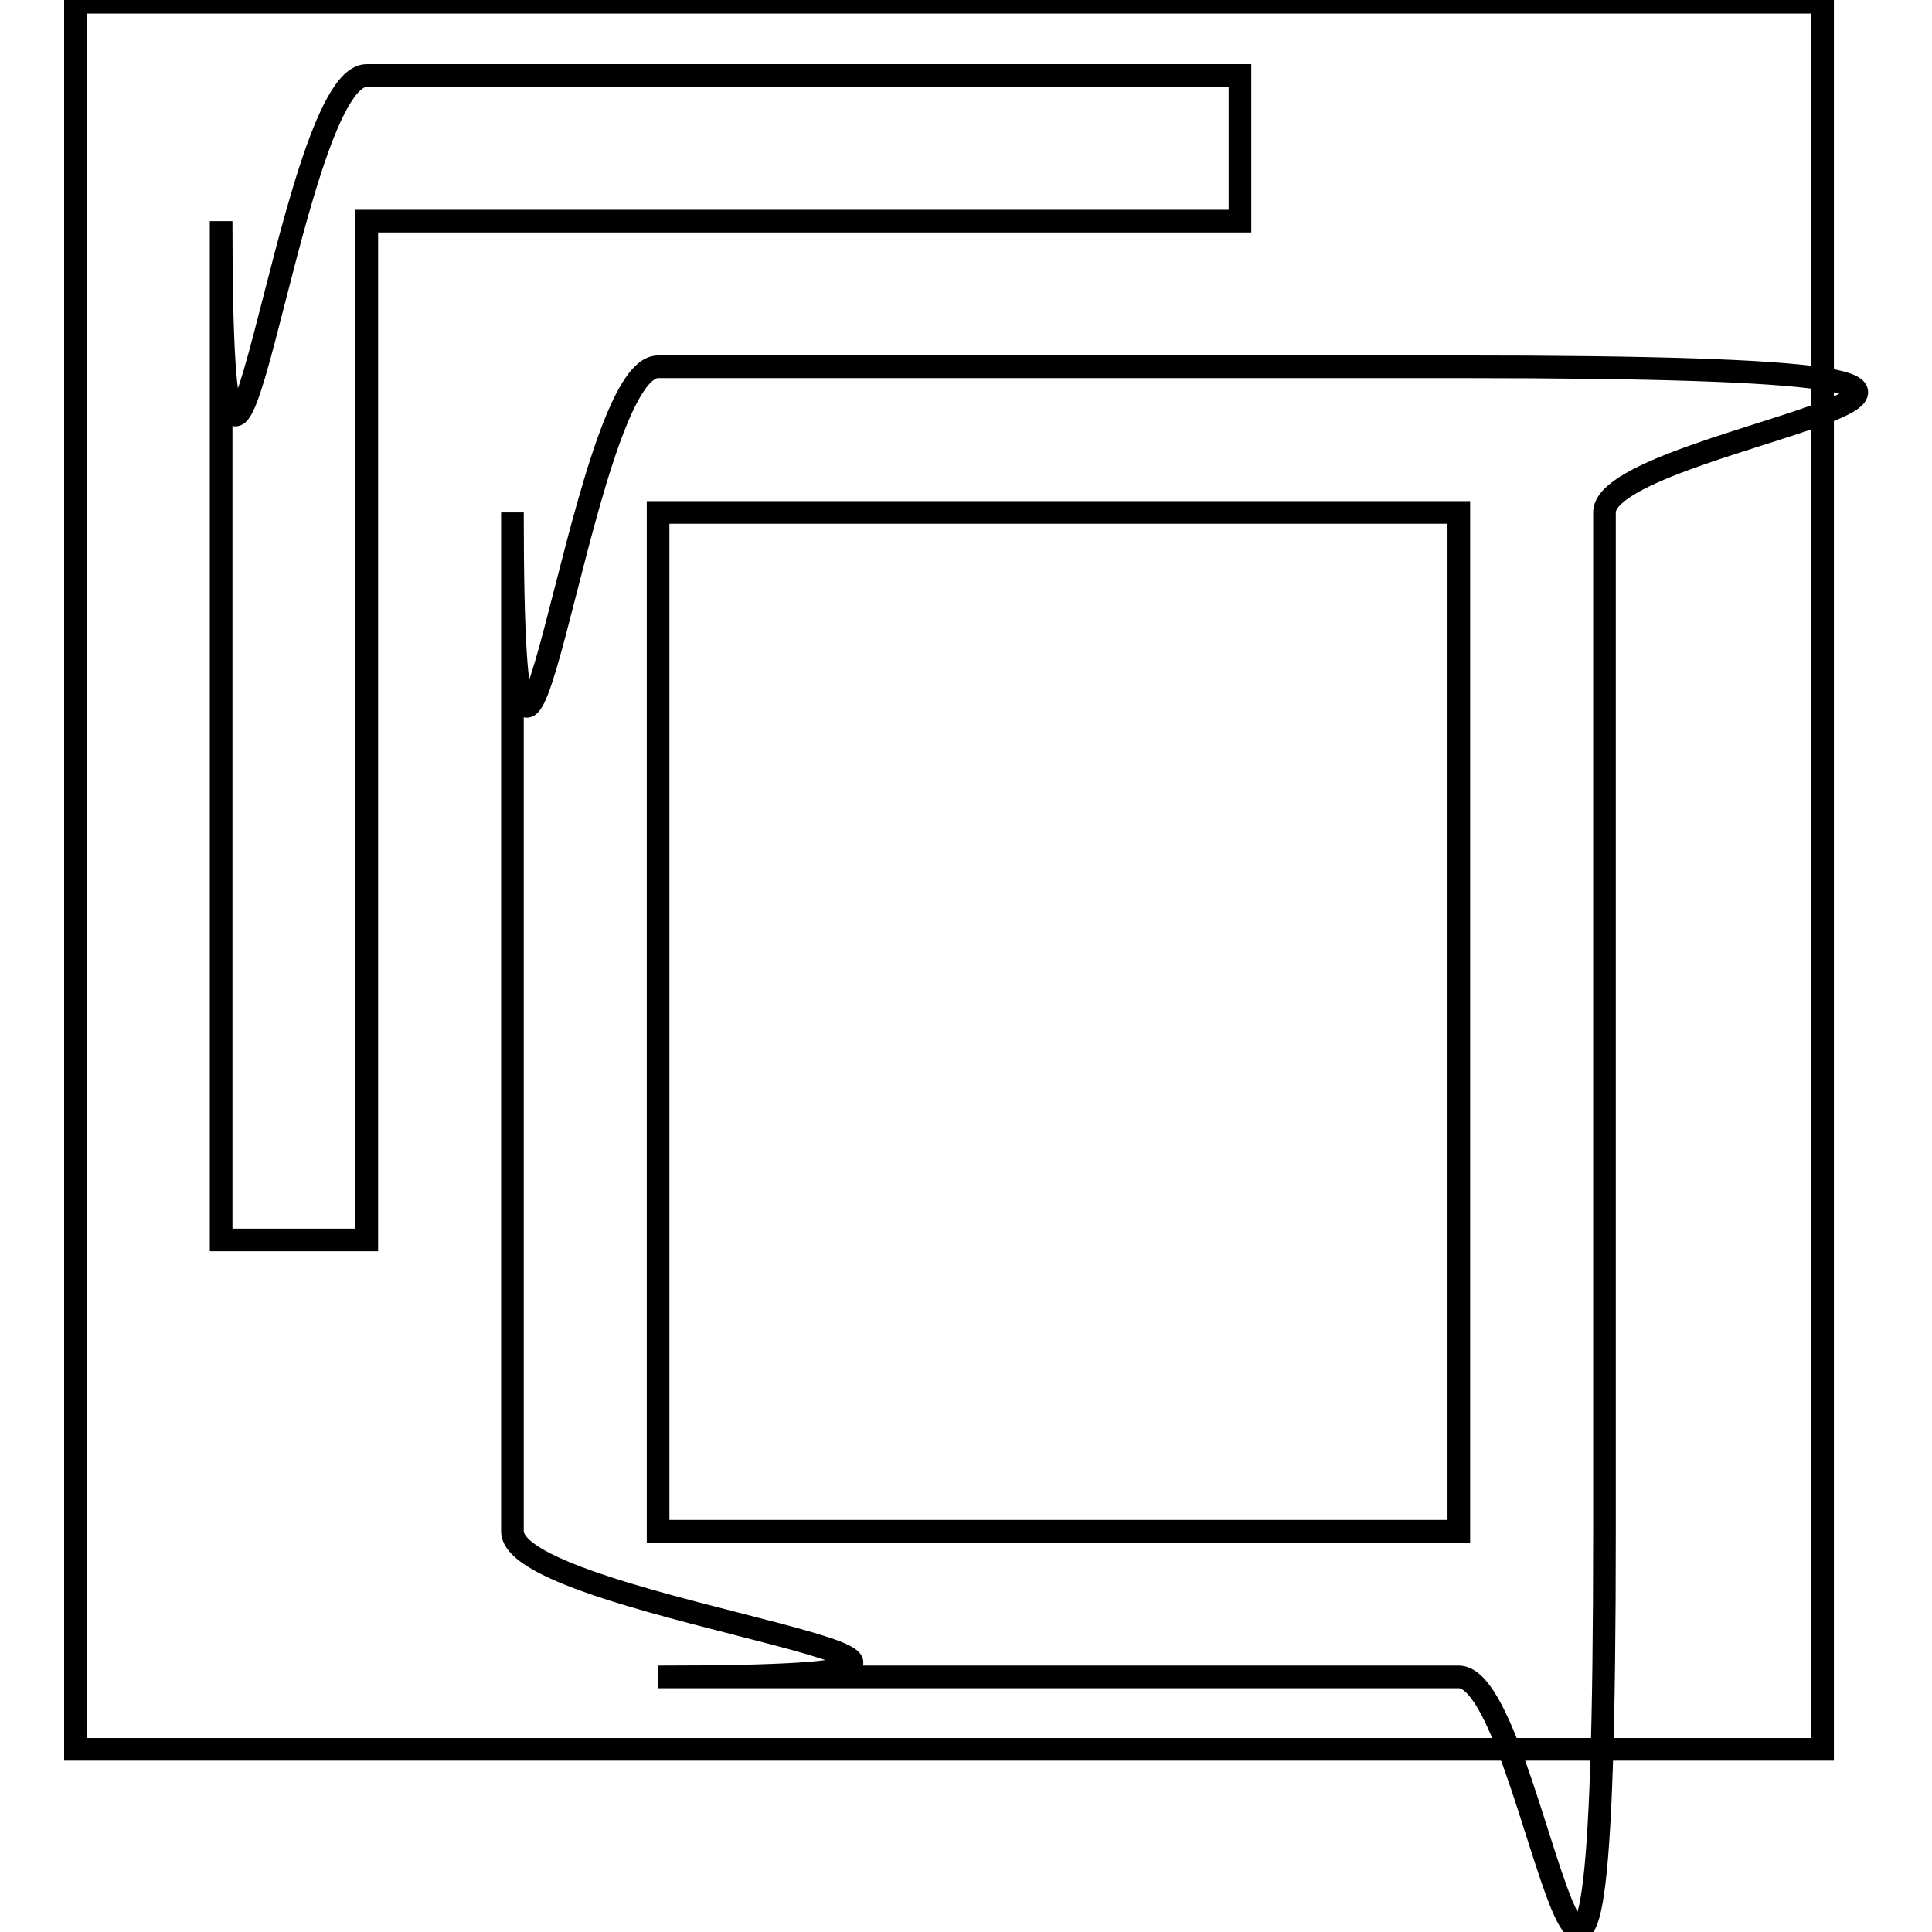
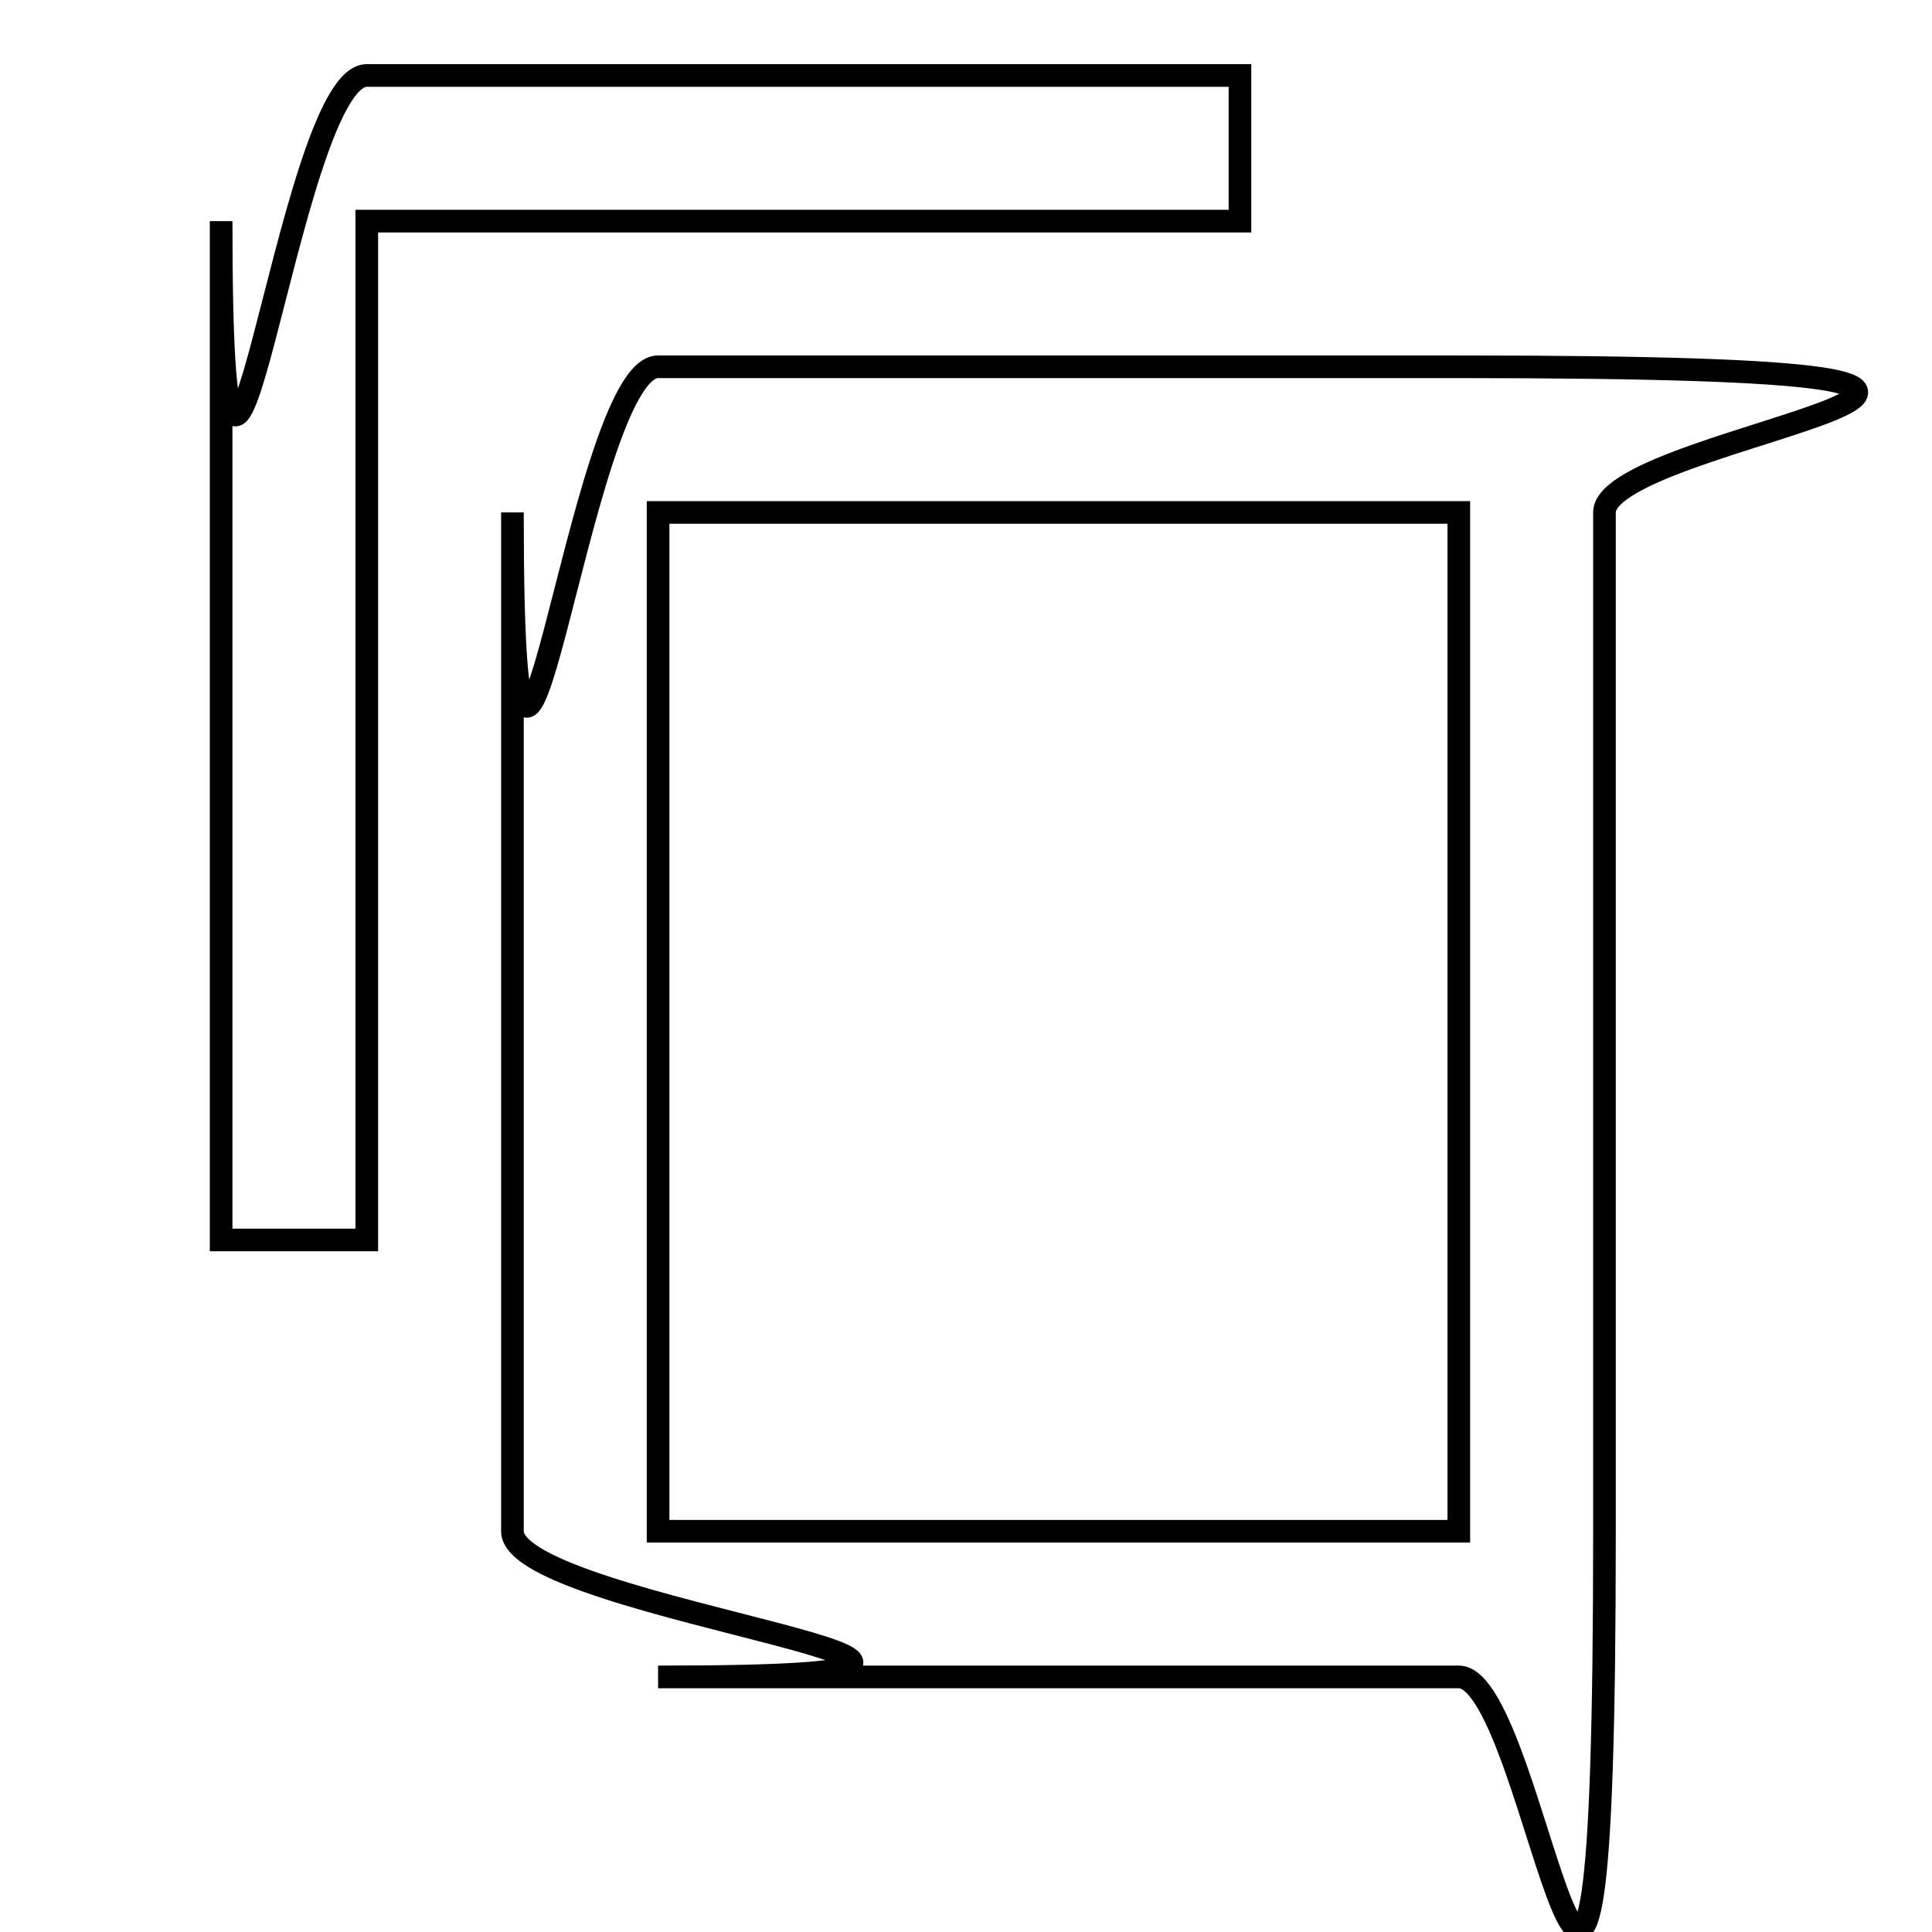
<svg xmlns="http://www.w3.org/2000/svg" version="1.1" x="0px" y="0px" viewBox="0 0 256 256" enable-background="new 0 0 256 256" xml:space="preserve">
  <g>
    <g>
-       <path stroke-width="3" fill-opacity="0" stroke="#000000" d="M10,0.3h231.5v231.5H10V0.3z" />
      <path stroke-width="3" fill-opacity="0" stroke="#000000" d="M164.3,10H48.6C38,10,29.3,96.8,29.3,29.3v135h19.3v-135h115.7L164.3,10L164.3,10z M193.3,48.6H87.2c-10.6,0-19.3,86.8-19.3,19.3v135c0,10.6,86.8,19.3,19.3,19.3h106.1c10.6,0,19.3,86.8,19.3-19.3v-135C212.6,57.3,299.4,48.6,193.3,48.6z M193.3,202.9H87.2v-135h106.1V202.9z" />
    </g>
  </g>
</svg>